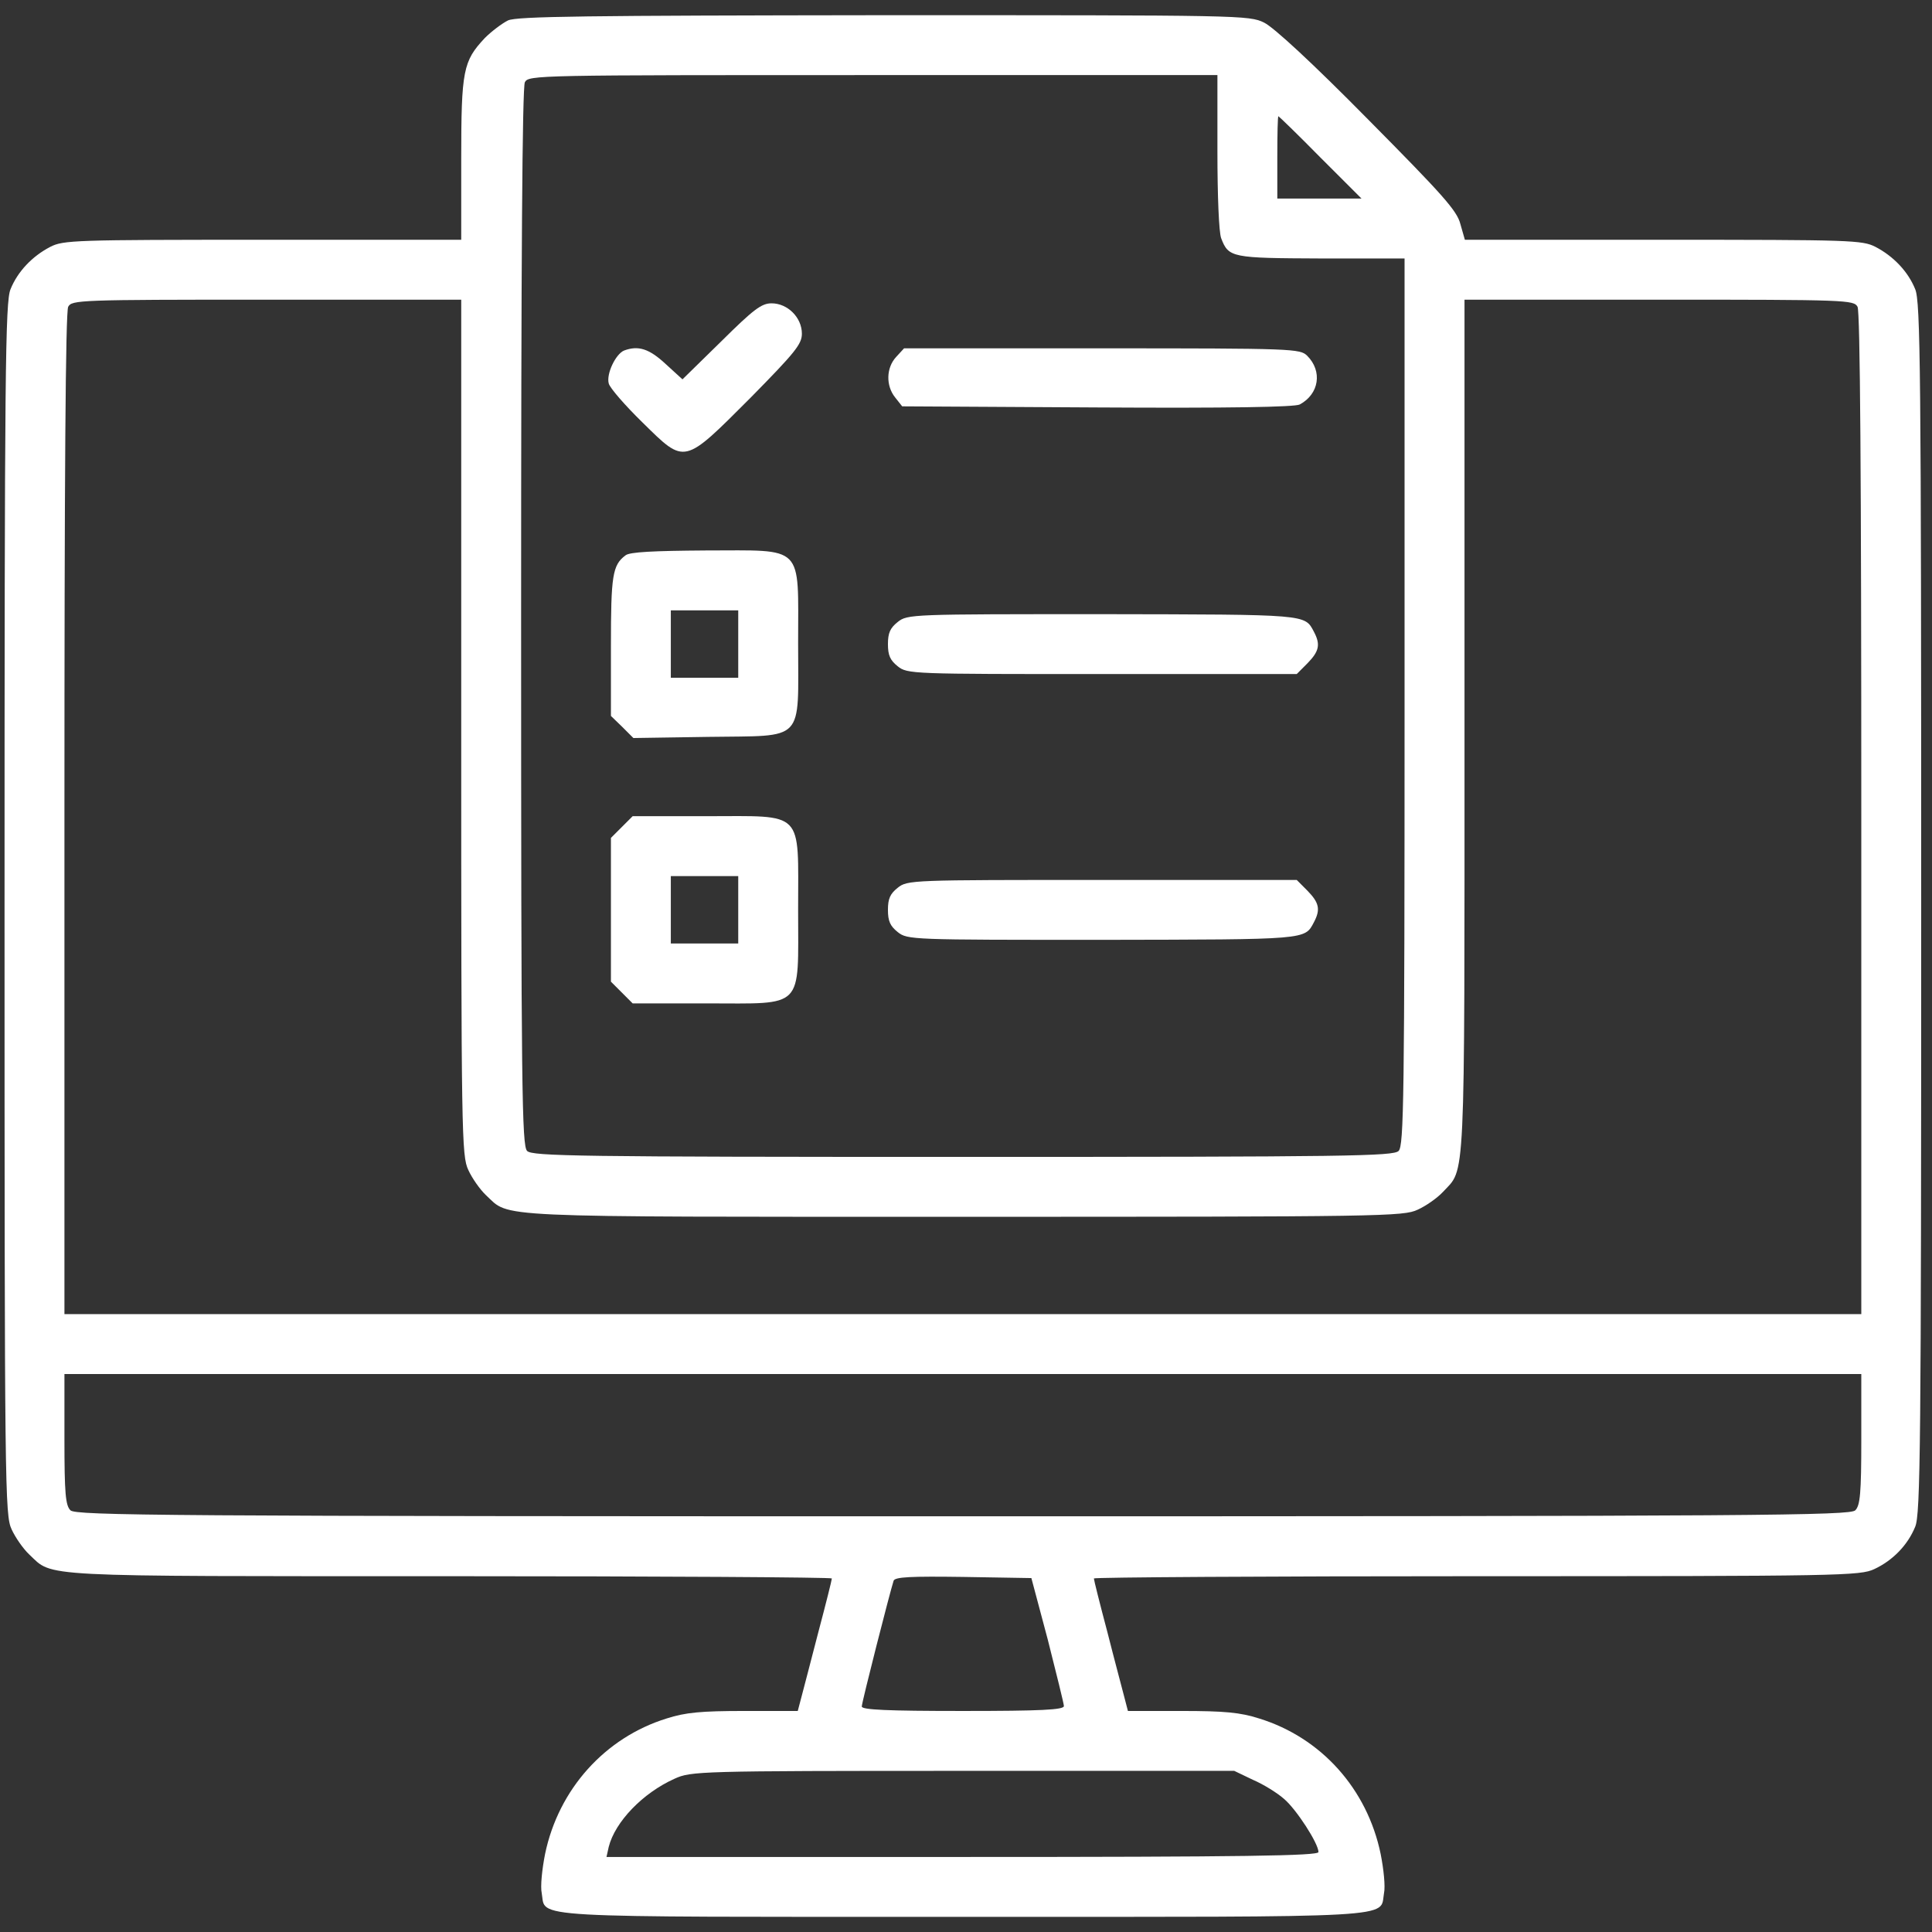
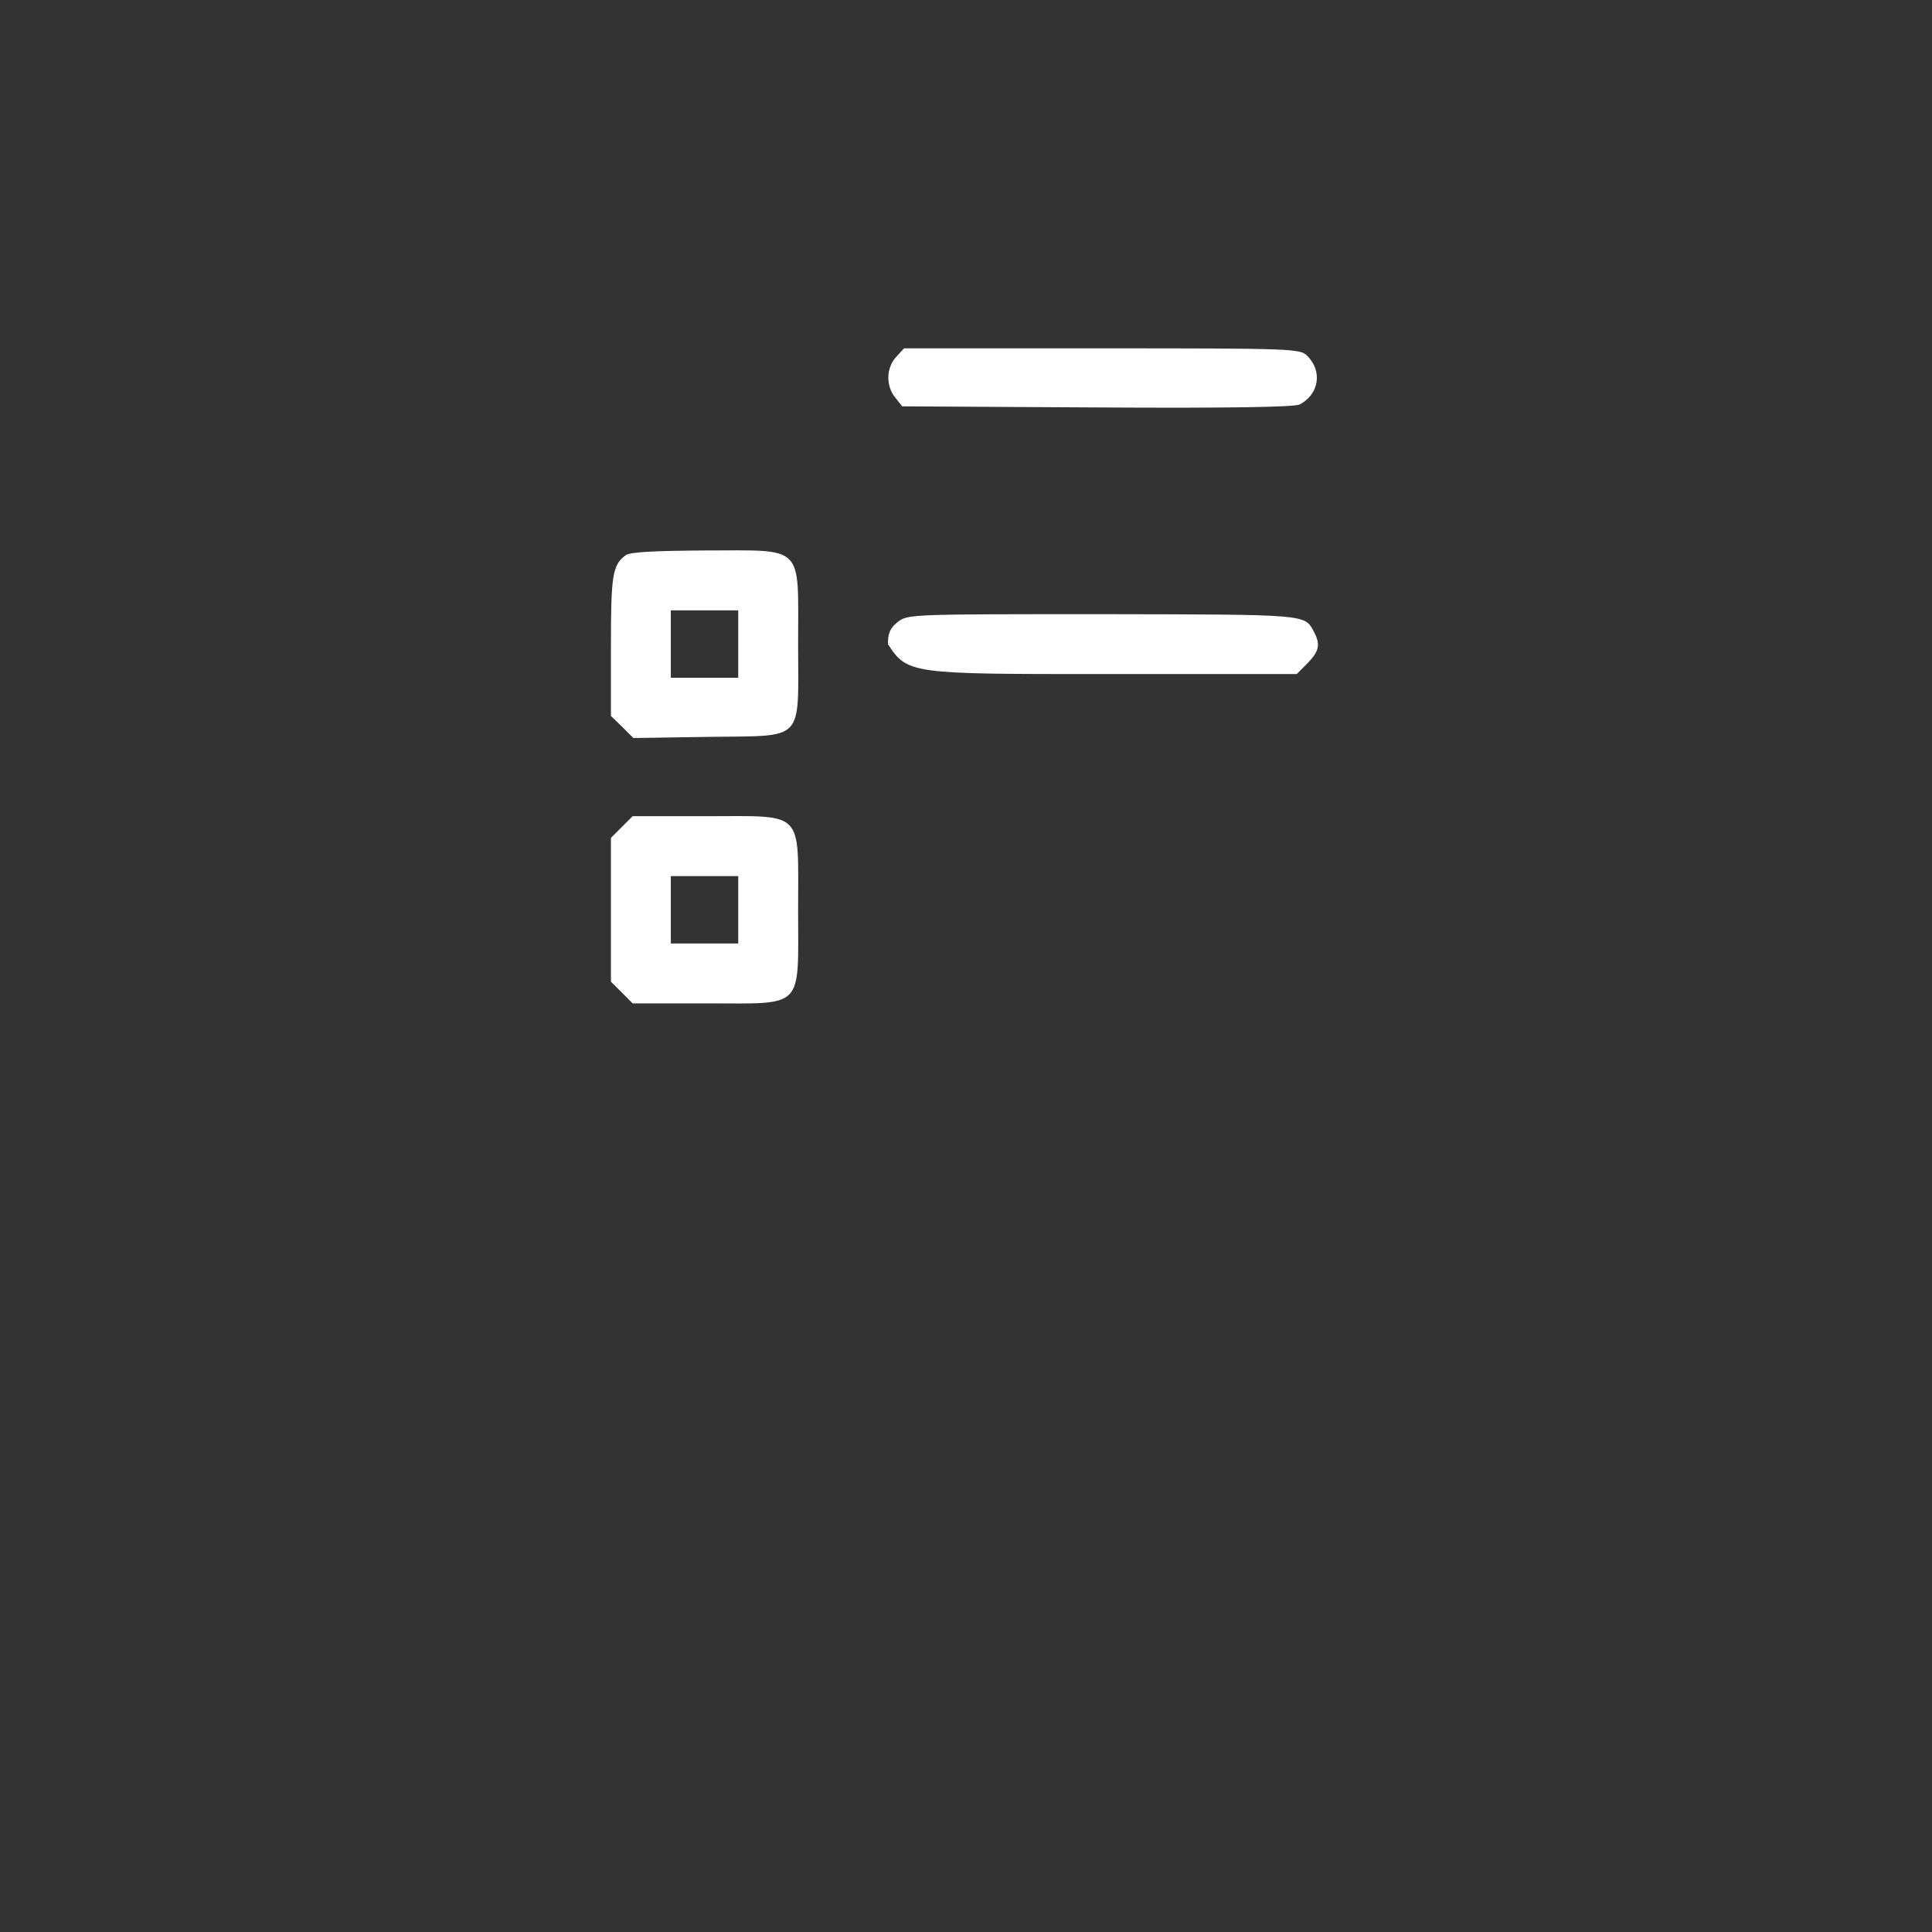
<svg xmlns="http://www.w3.org/2000/svg" width="37" height="37" viewBox="0 0 37 37" fill="none">
  <rect x="0" y="0" width="37" height="37" fill="#333333" stroke="none" />
-   <path d="M9.729 0.391C9.615 0.448 9.414 0.599 9.285 0.728C8.869 1.172 8.833 1.344 8.833 3.051V4.592H5.034C1.428 4.592 1.212 4.599 0.962 4.728C0.617 4.907 0.338 5.201 0.202 5.538C0.101 5.775 0.087 7.08 0.087 17.403C0.087 28.544 0.094 29.017 0.223 29.29C0.295 29.447 0.445 29.662 0.56 29.77C1.026 30.207 0.61 30.186 8.618 30.186C12.64 30.186 15.931 30.207 15.931 30.229C15.931 30.257 15.816 30.716 15.673 31.254C15.536 31.792 15.386 32.351 15.35 32.494L15.278 32.767H14.253C13.429 32.767 13.127 32.795 12.769 32.91C11.586 33.276 10.697 34.265 10.439 35.505C10.382 35.792 10.346 36.129 10.375 36.258C10.461 36.738 9.93 36.71 18.44 36.71C26.95 36.71 26.419 36.738 26.505 36.258C26.534 36.129 26.498 35.792 26.441 35.505C26.183 34.258 25.301 33.276 24.111 32.91C23.752 32.795 23.451 32.767 22.627 32.767H21.601L21.53 32.494C21.494 32.351 21.343 31.792 21.207 31.254C21.064 30.716 20.949 30.257 20.949 30.229C20.949 30.207 24.247 30.186 28.283 30.186C35.259 30.186 35.624 30.179 35.897 30.049C36.248 29.885 36.535 29.591 36.678 29.239C36.779 29.003 36.793 27.698 36.793 17.389C36.793 7.08 36.779 5.775 36.678 5.538C36.542 5.201 36.262 4.907 35.918 4.728C35.667 4.599 35.452 4.592 31.853 4.592H28.054L27.968 4.291C27.903 4.033 27.631 3.732 26.197 2.284C25.129 1.201 24.397 0.527 24.211 0.434C23.924 0.291 23.767 0.291 16.927 0.291C11.242 0.298 9.901 0.312 9.729 0.391ZM23.315 2.9C23.315 3.746 23.343 4.449 23.387 4.563C23.53 4.936 23.587 4.943 25.308 4.95H26.899V13.439C26.899 21.067 26.885 21.941 26.785 22.042C26.684 22.142 25.831 22.156 18.44 22.156C11.049 22.156 10.195 22.142 10.095 22.042C9.995 21.941 9.98 20.916 9.98 11.826C9.98 4.993 10.002 1.667 10.052 1.574C10.124 1.438 10.274 1.438 16.719 1.438H23.315V2.9ZM25.286 3.015L26.075 3.803H25.265H24.462V3.015C24.462 2.577 24.469 2.226 24.483 2.226C24.491 2.226 24.856 2.577 25.286 3.015ZM8.833 13.926C8.833 21.748 8.84 22.135 8.969 22.407C9.041 22.565 9.192 22.78 9.306 22.888C9.78 23.325 9.249 23.303 18.454 23.303C26.484 23.303 26.878 23.296 27.15 23.167C27.308 23.096 27.523 22.945 27.631 22.83C28.068 22.357 28.047 22.866 28.047 13.912V5.739H31.774C35.38 5.739 35.502 5.746 35.574 5.875C35.624 5.968 35.646 9.13 35.646 15.589V25.167H18.44H1.234V15.589C1.234 9.13 1.255 5.968 1.306 5.875C1.377 5.746 1.499 5.739 5.105 5.739H8.833V13.926ZM35.646 27.562C35.646 28.601 35.624 28.831 35.531 28.924C35.431 29.024 33.782 29.039 18.44 29.039C3.098 29.039 1.449 29.024 1.349 28.924C1.255 28.831 1.234 28.601 1.234 27.562V26.314H18.44H35.646V27.562ZM20.067 31.404C20.232 32.057 20.375 32.63 20.375 32.673C20.375 32.745 19.938 32.767 18.44 32.767C16.985 32.767 16.504 32.745 16.504 32.681C16.504 32.602 17.042 30.494 17.114 30.272C17.142 30.2 17.443 30.186 18.447 30.2L19.752 30.222L20.067 31.404ZM23.996 34.086C24.197 34.172 24.462 34.337 24.591 34.451C24.828 34.652 25.25 35.304 25.25 35.469C25.25 35.541 23.838 35.563 18.433 35.563H11.615L11.658 35.369C11.78 34.889 12.31 34.337 12.92 34.064C13.235 33.921 13.371 33.914 18.44 33.914H23.637L23.996 34.086Z" fill="white" />
-   <path d="M13.809 6.541L13.07 7.265L12.748 6.971C12.432 6.677 12.224 6.612 11.952 6.713C11.794 6.777 11.608 7.157 11.658 7.344C11.679 7.43 11.973 7.767 12.31 8.096C13.127 8.899 13.084 8.907 14.375 7.616C15.228 6.749 15.357 6.591 15.357 6.39C15.357 6.082 15.085 5.809 14.776 5.809C14.583 5.809 14.432 5.924 13.809 6.541Z" fill="white" />
  <path d="M17.163 6.835C16.97 7.043 16.963 7.387 17.142 7.61L17.278 7.782L21.013 7.803C23.551 7.818 24.799 7.796 24.892 7.746C25.265 7.545 25.329 7.108 25.035 6.814C24.899 6.678 24.777 6.671 21.107 6.671H17.314L17.163 6.835Z" fill="white" />
  <path d="M11.98 10.635C11.729 10.822 11.7 11.022 11.7 12.37V13.711L11.915 13.919L12.13 14.134L13.571 14.112C15.435 14.084 15.285 14.241 15.285 12.32C15.285 10.406 15.421 10.542 13.514 10.542C12.51 10.549 12.059 10.571 11.98 10.635ZM14.138 12.334V12.98H13.492H12.847V12.334V11.689H13.492H14.138V12.334Z" fill="white" />
-   <path d="M17.191 11.913C17.048 12.027 17.005 12.121 17.005 12.336C17.005 12.551 17.048 12.644 17.191 12.759C17.378 12.909 17.449 12.909 21.106 12.909H24.834L25.041 12.701C25.264 12.472 25.292 12.343 25.163 12.099C24.984 11.762 25.063 11.769 21.12 11.762C17.449 11.762 17.378 11.762 17.191 11.913Z" fill="white" />
+   <path d="M17.191 11.913C17.048 12.027 17.005 12.121 17.005 12.336C17.378 12.909 17.449 12.909 21.106 12.909H24.834L25.041 12.701C25.264 12.472 25.292 12.343 25.163 12.099C24.984 11.762 25.063 11.769 21.12 11.762C17.449 11.762 17.378 11.762 17.191 11.913Z" fill="white" />
  <path d="M11.908 15.839L11.7 16.047V17.423V18.8L11.908 19.008L12.116 19.216H13.528C15.421 19.216 15.285 19.352 15.285 17.423C15.285 15.495 15.421 15.631 13.528 15.631H12.116L11.908 15.839ZM14.138 17.423V18.069H13.492H12.847V17.423V16.778H13.492H14.138V17.423Z" fill="white" />
-   <path d="M17.191 17.003C17.048 17.117 17.005 17.21 17.005 17.425C17.005 17.641 17.048 17.734 17.191 17.849C17.378 17.999 17.449 17.999 21.12 17.999C25.063 17.992 24.984 17.999 25.163 17.662C25.292 17.418 25.264 17.289 25.041 17.06L24.834 16.852H21.106C17.449 16.852 17.378 16.852 17.191 17.003Z" fill="white" />
</svg>